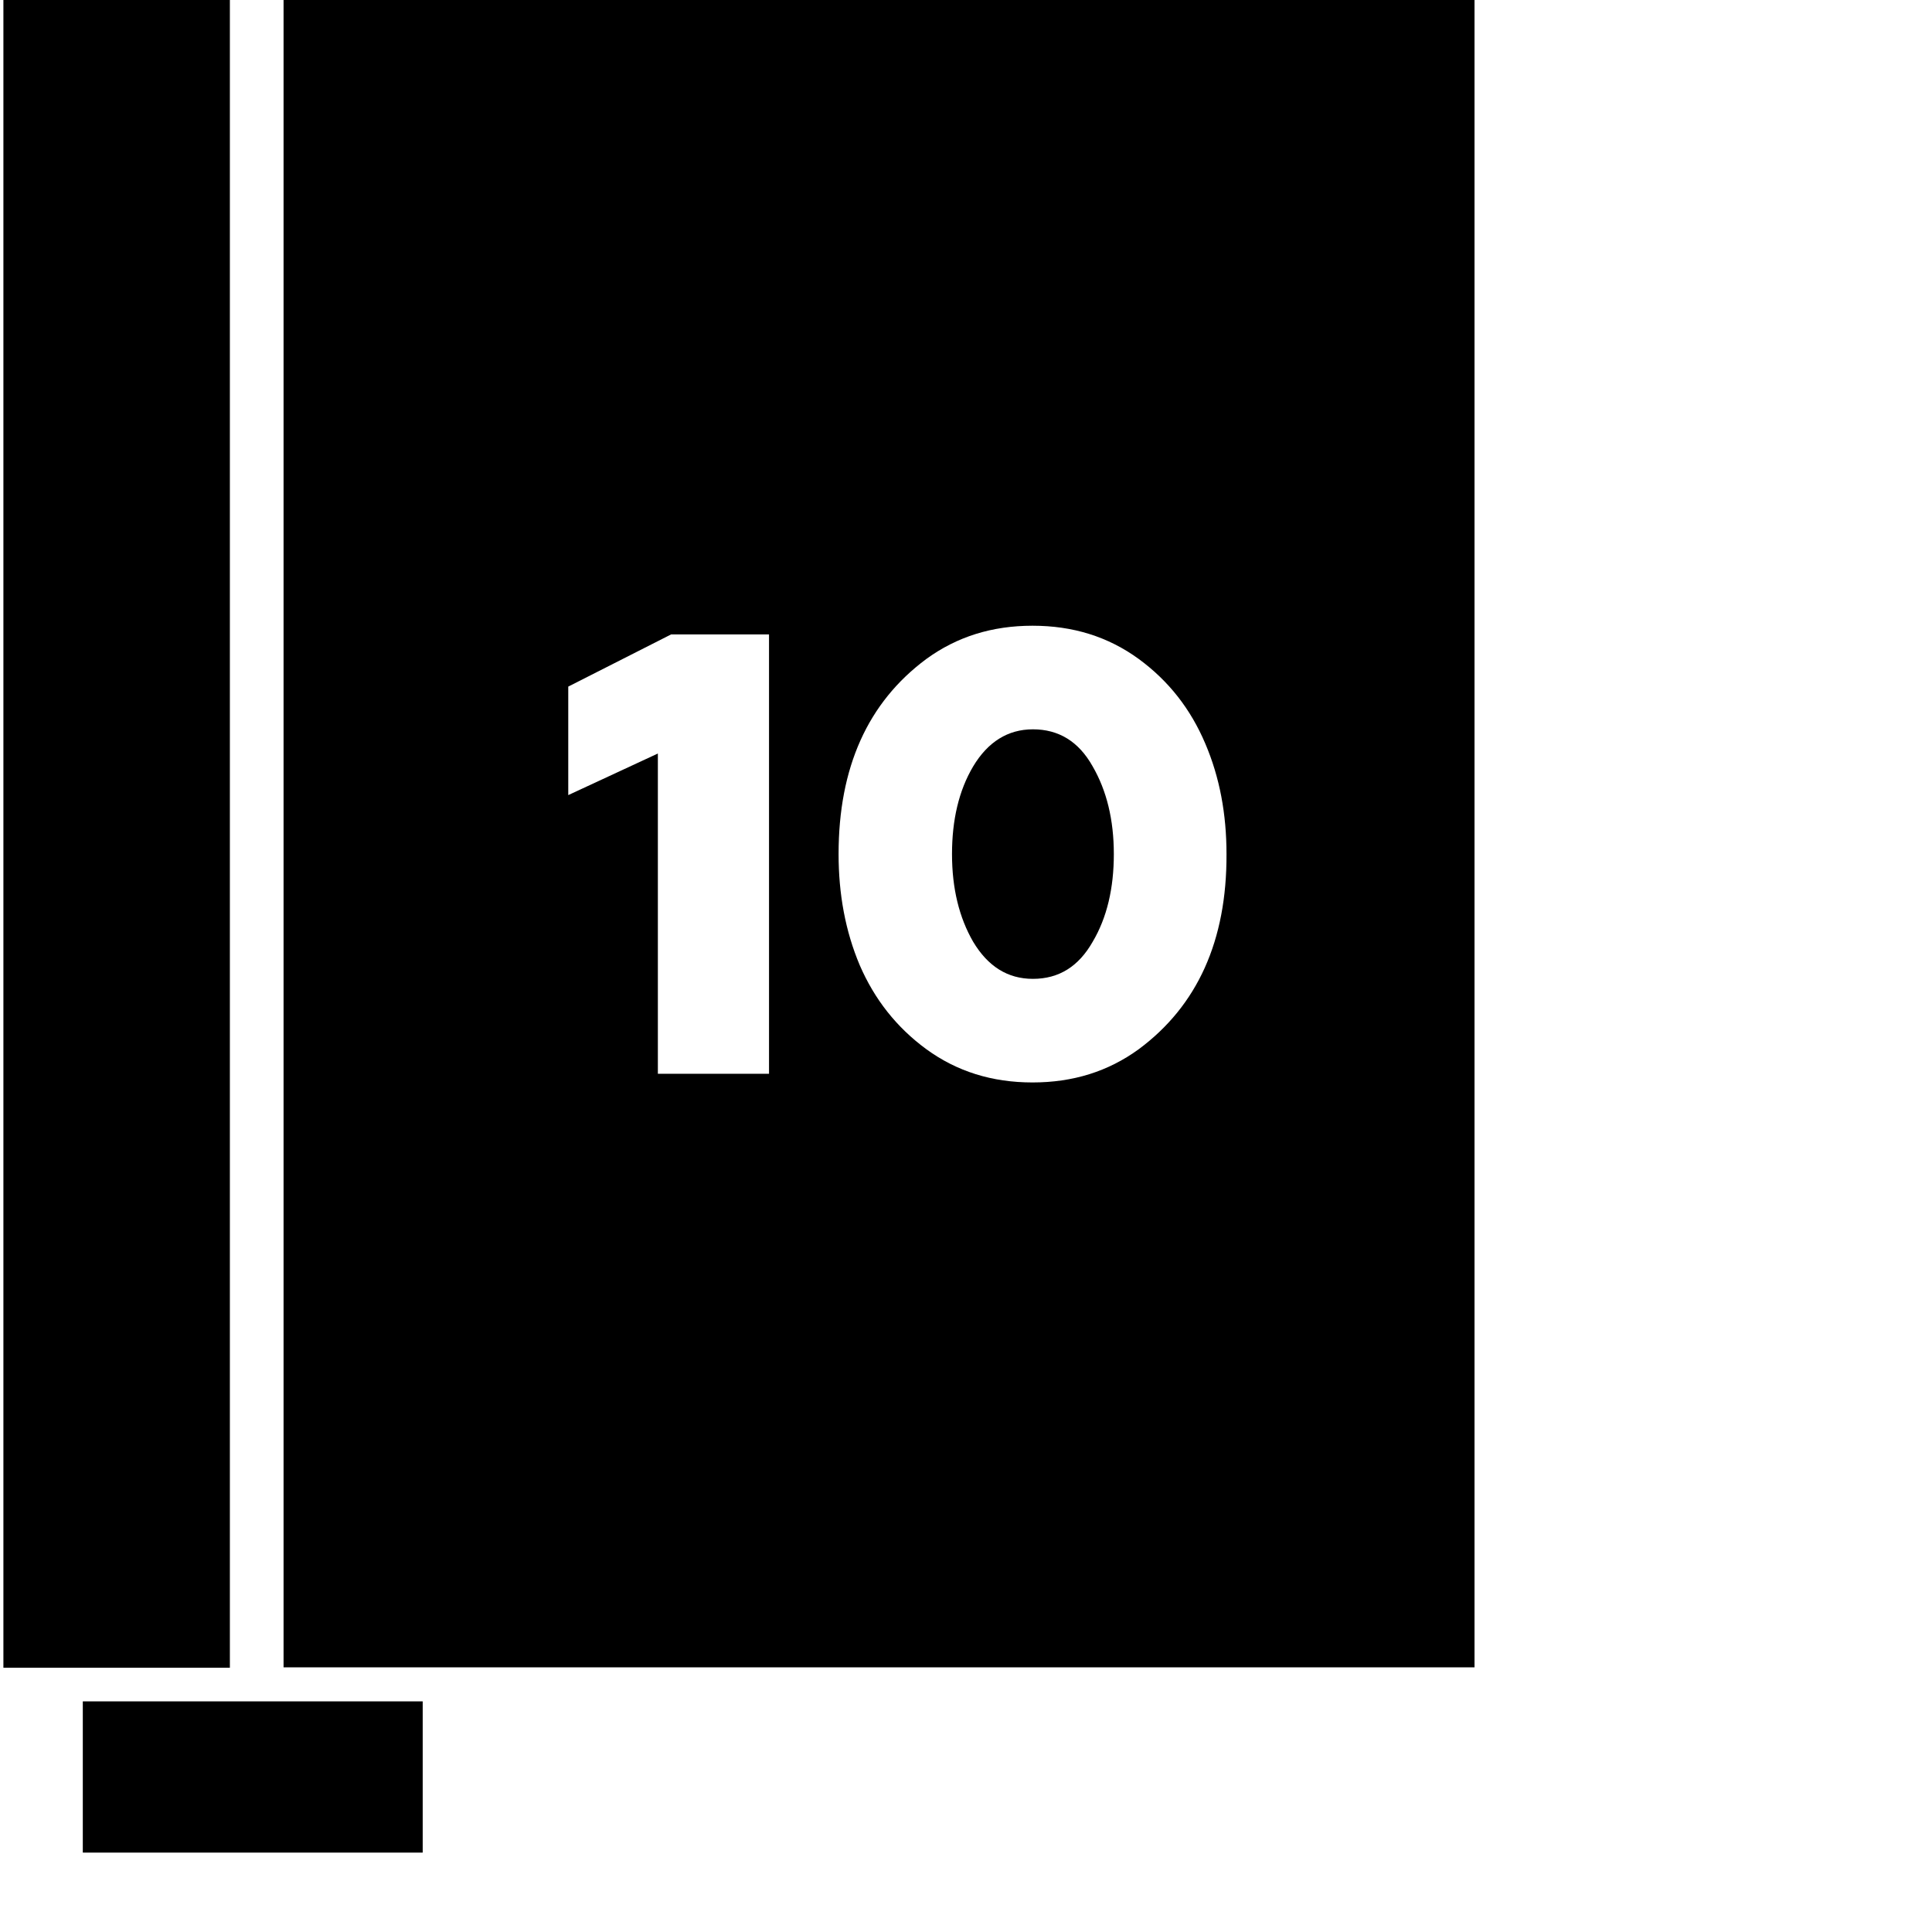
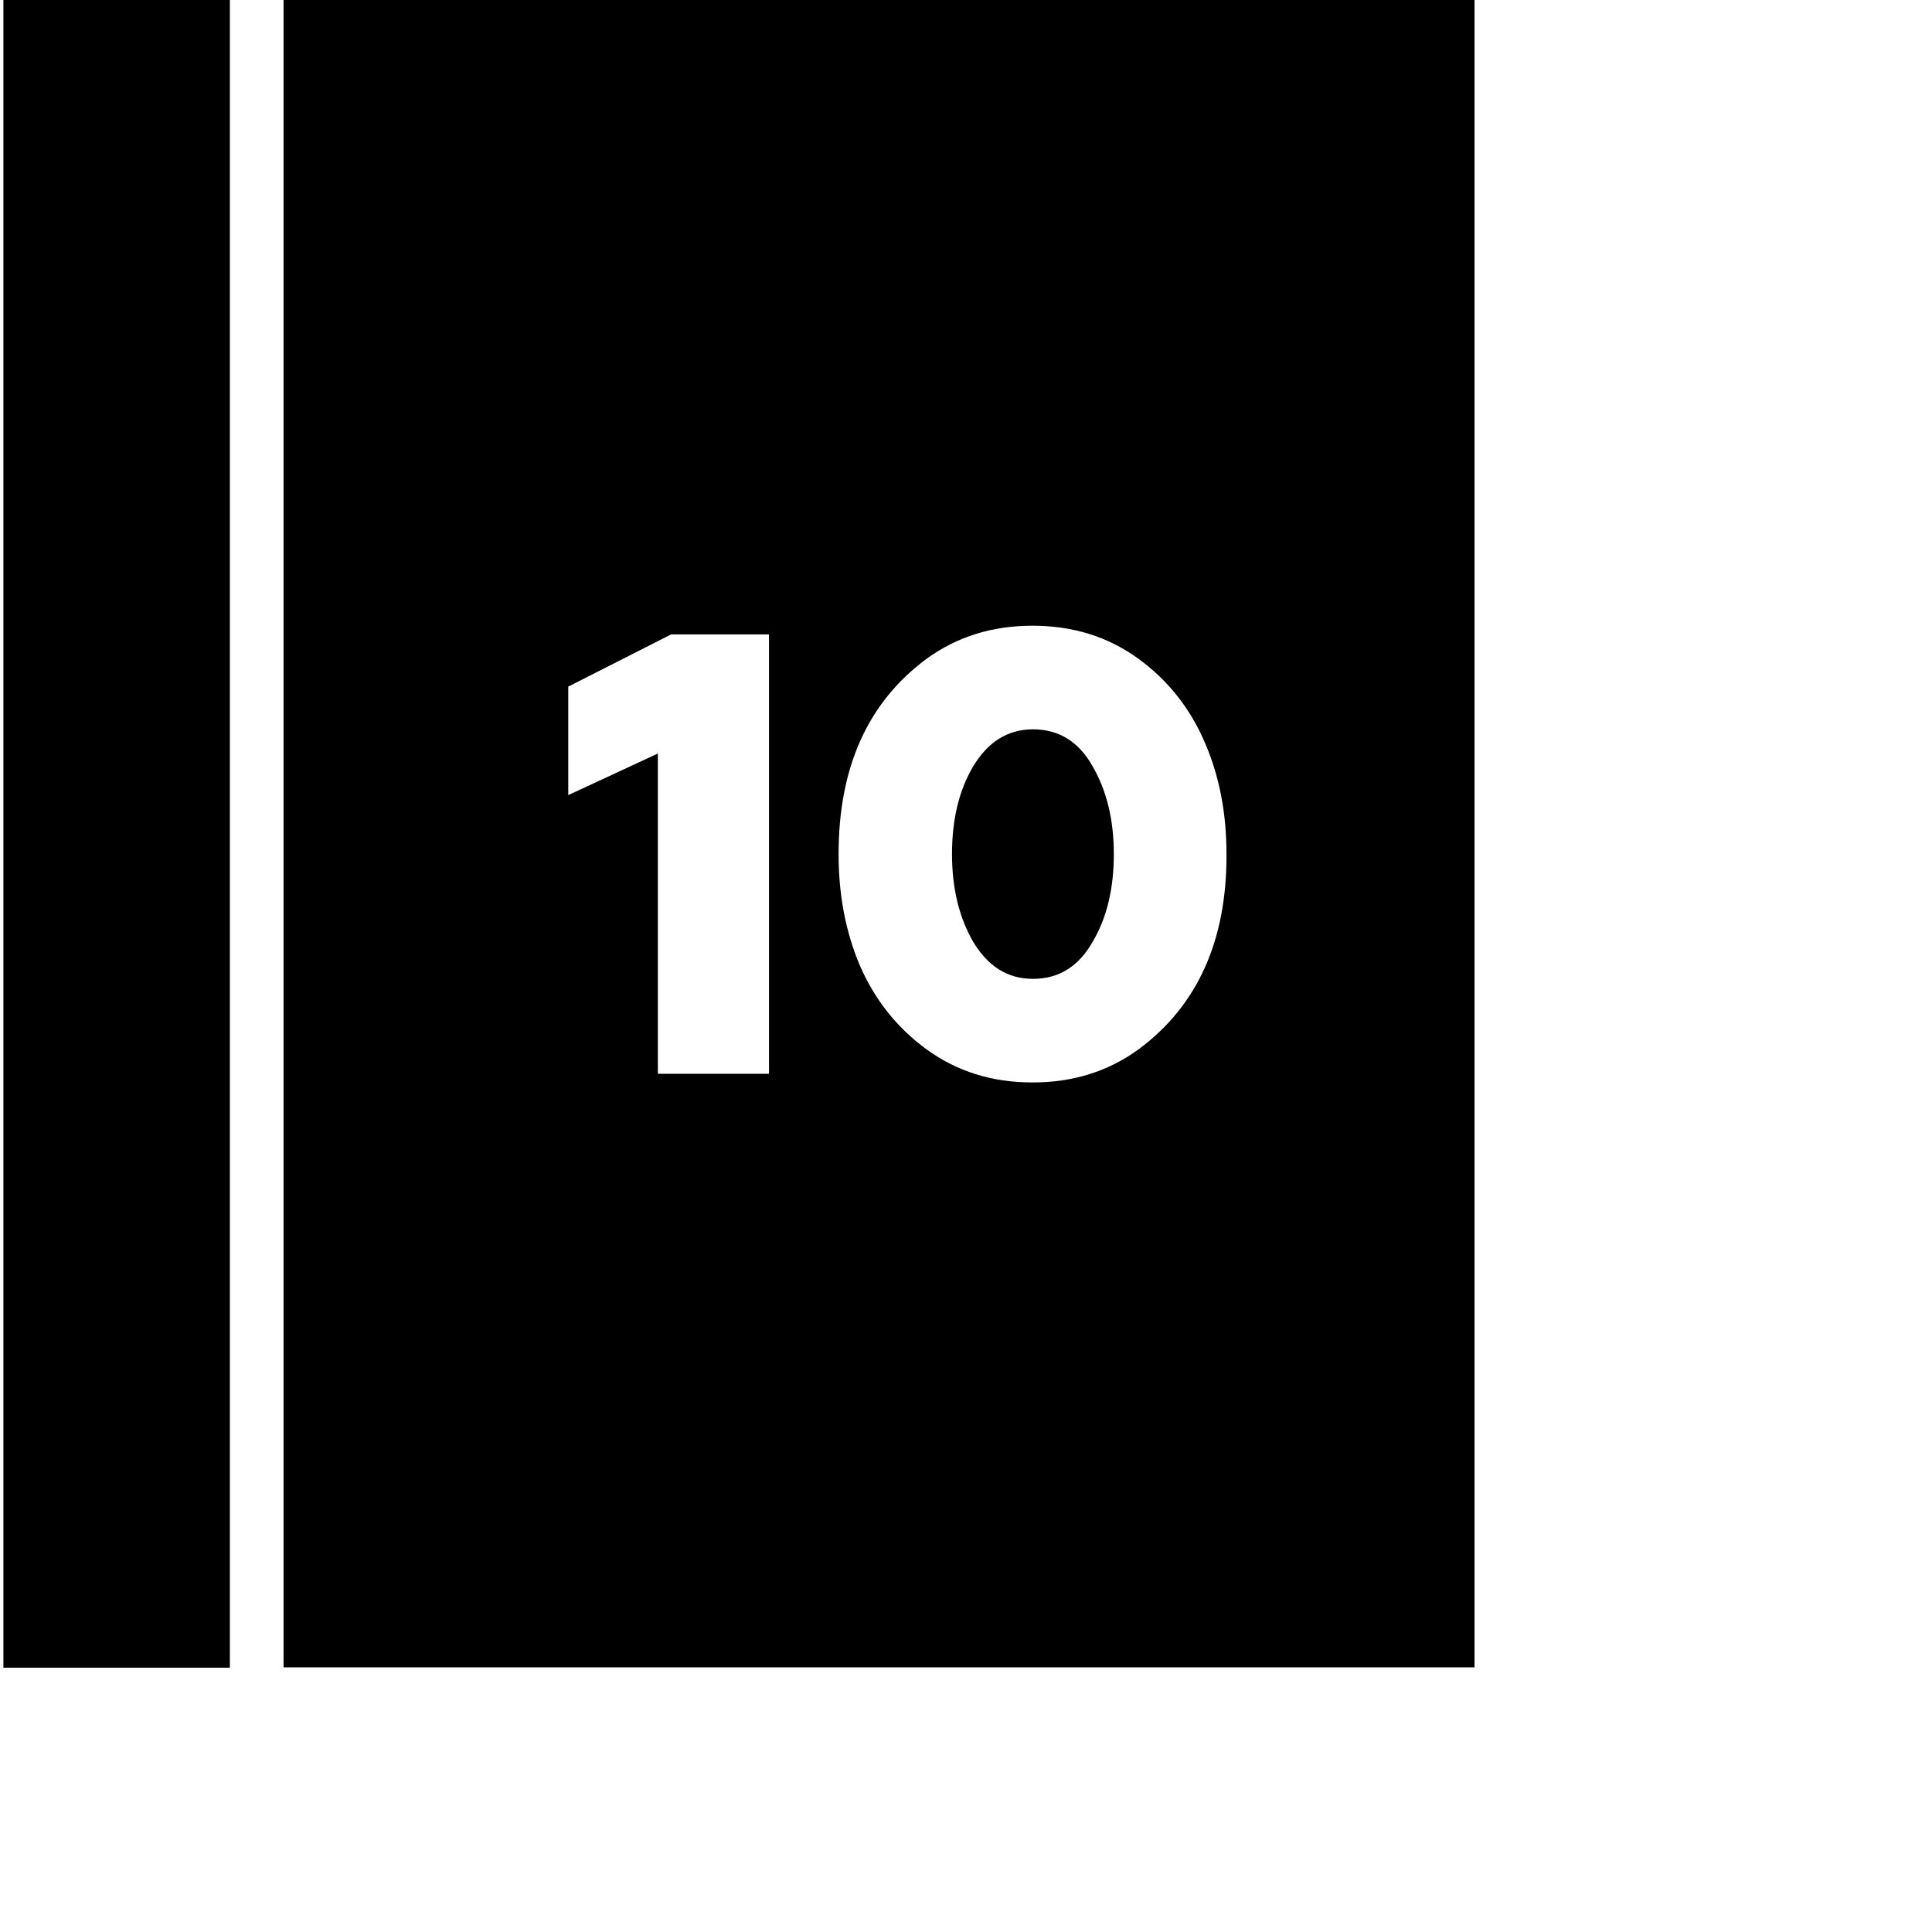
<svg xmlns="http://www.w3.org/2000/svg" version="1.1" id="Camada_1" x="0px" y="0px" viewBox="-50 141 511 511" style="enable-background:new -50 141 511 511;" xml:space="preserve">
  <style type="text/css">
	.st0{display:none;}
</style>
  <path class="st0" d="M40.8,141v441.1h314.7V141H40.8z M306.7,376.5h-31.4c-2,10.6-6.2,20.4-12,29l22.2,22.2l-21.2,21.2l-22.2-22.2  c-8.6,5.8-18.4,10-29,12v31.4h-29.9v-31.4c-10.6-2-20.4-6.2-29-12l-22.2,22.2l-21.2-21.2l22.2-22.2c-5.8-8.6-10-18.4-12-29H89.5  v-29.9H121c2-10.6,6.2-20.4,12-29l-22.2-22.2l21.2-21.2l22.2,22.2c8.6-5.8,18.4-10,29-12v-31.4h29.9v31.4c10.6,2,20.4,6.2,29,12  l22.2-22.2l21.2,21.2l-22.2,22.2c5.8,8.6,10,18.4,12,29h31.4V376.5z" />
  <path d="M-49.1,141h59.9v441.1h-59.9V141z" />
-   <path d="M-28.1,591h89.9v40h-89.9V591z" />
  <g>
    <path d="M223.2,333.9c-6.6,0-11.9,3.3-15.8,9.8c-3.8,6.4-5.6,14.2-5.6,23.2c0,9.1,1.9,16.8,5.6,23.2c3.9,6.5,9.1,9.8,15.8,9.8   c6.9,0,12.1-3.3,15.8-9.8c3.8-6.4,5.6-14.2,5.6-23.2c0-9.1-1.9-16.8-5.6-23.2C235.3,337.1,230,333.9,223.2,333.9z" />
    <path d="M25,141v441h315V141H25z M153.4,425h-29.4v-84.7l-23.7,11v-28.7l27.2-13.8h25.9V425z M251.2,418.5   c-8.1,5.9-17.4,8.8-28.1,8.8s-20-2.9-28.1-8.8c-7.9-5.8-13.7-13.2-17.6-22.2c-3.8-9-5.6-18.8-5.6-29.4c0-22.9,7.7-40.1,23.2-51.6   c8.1-5.9,17.4-8.8,28.1-8.8s20,2.9,28.1,8.8c7.9,5.8,13.7,13.2,17.6,22.4c3.8,8.9,5.6,18.6,5.6,29.2   C274.5,389.8,266.7,407,251.2,418.5z" />
  </g>
</svg>